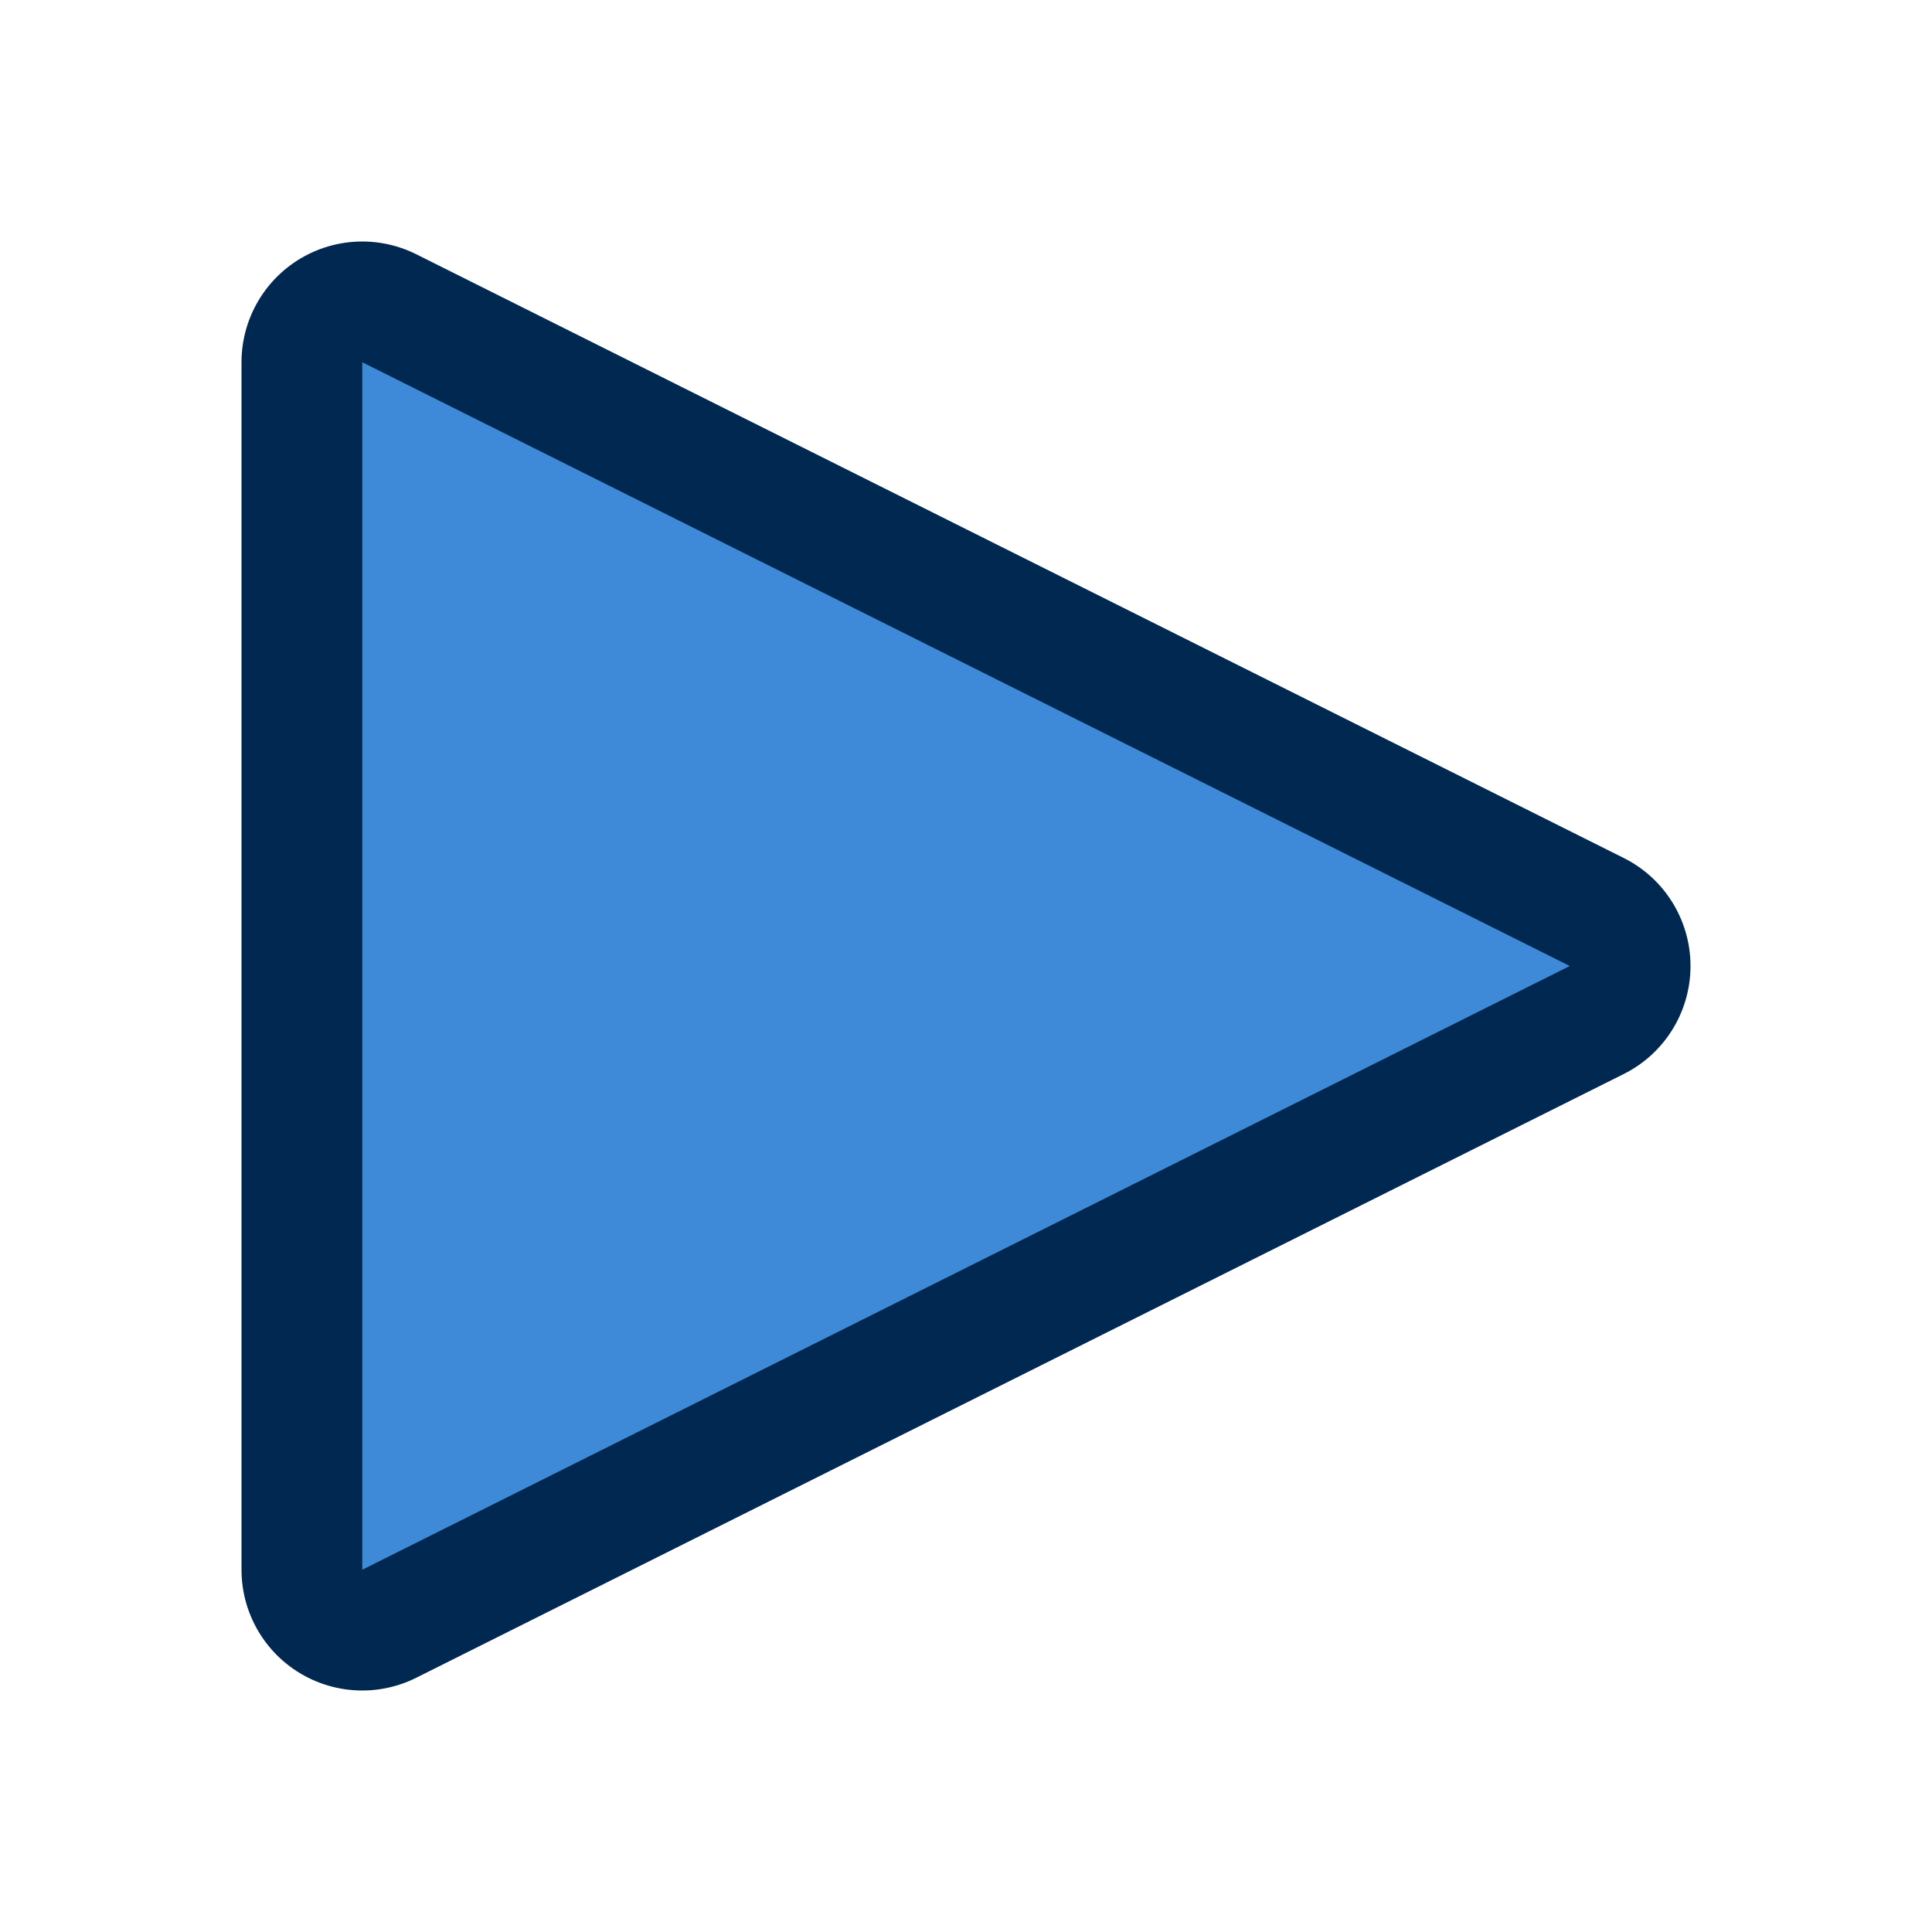
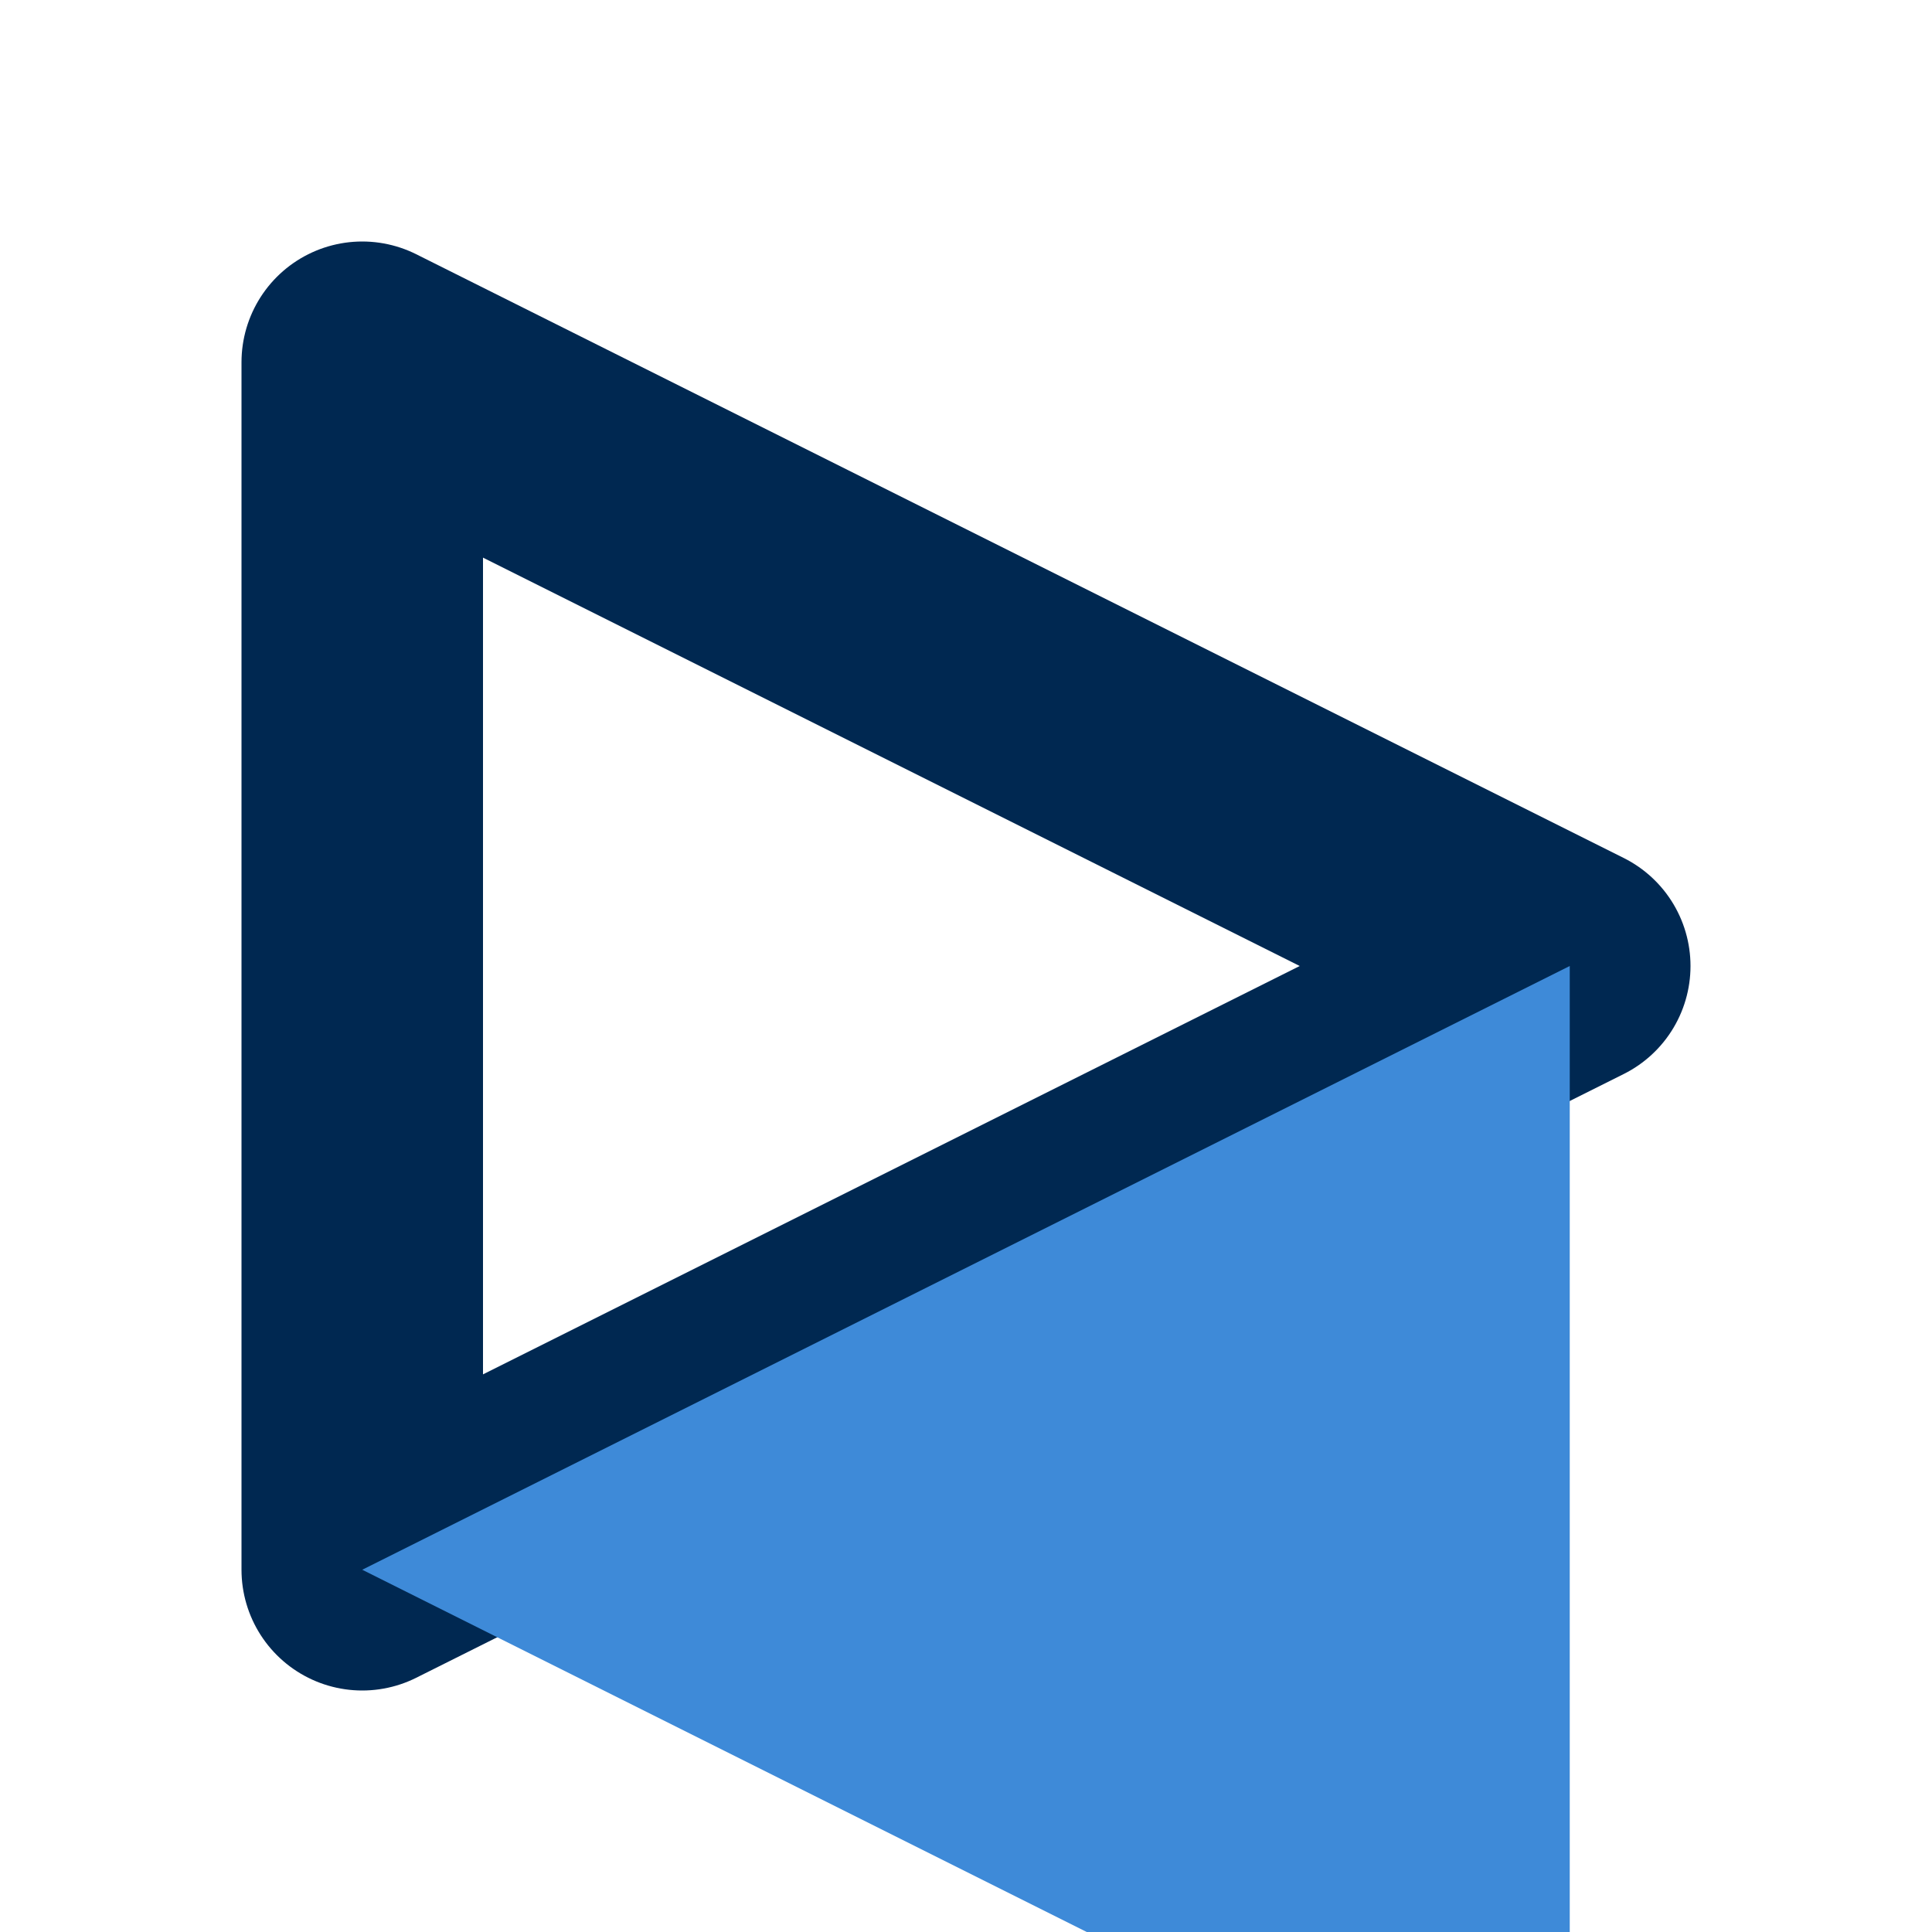
<svg xmlns="http://www.w3.org/2000/svg" width="100%" height="100%" viewBox="0 0 16 16" version="1.1" xml:space="preserve" style="fill-rule:evenodd;clip-rule:evenodd;stroke-linecap:round;stroke-linejoin:round;stroke-miterlimit:1.5;">
  <g id="Layer1">
-     <rect x="0" y="0" width="16" height="16" style="fill:none;" />
    <path d="M13,8l-10,5l0,-10l10,5Z" style="fill:none;stroke:#002851;stroke-width:2px;" />
-     <path d="M13,8l-10,5l0,-10l10,5Z" style="fill:#3e8ad8;" />
+     <path d="M13,8l-10,5l10,5Z" style="fill:#3e8ad8;" />
  </g>
</svg>